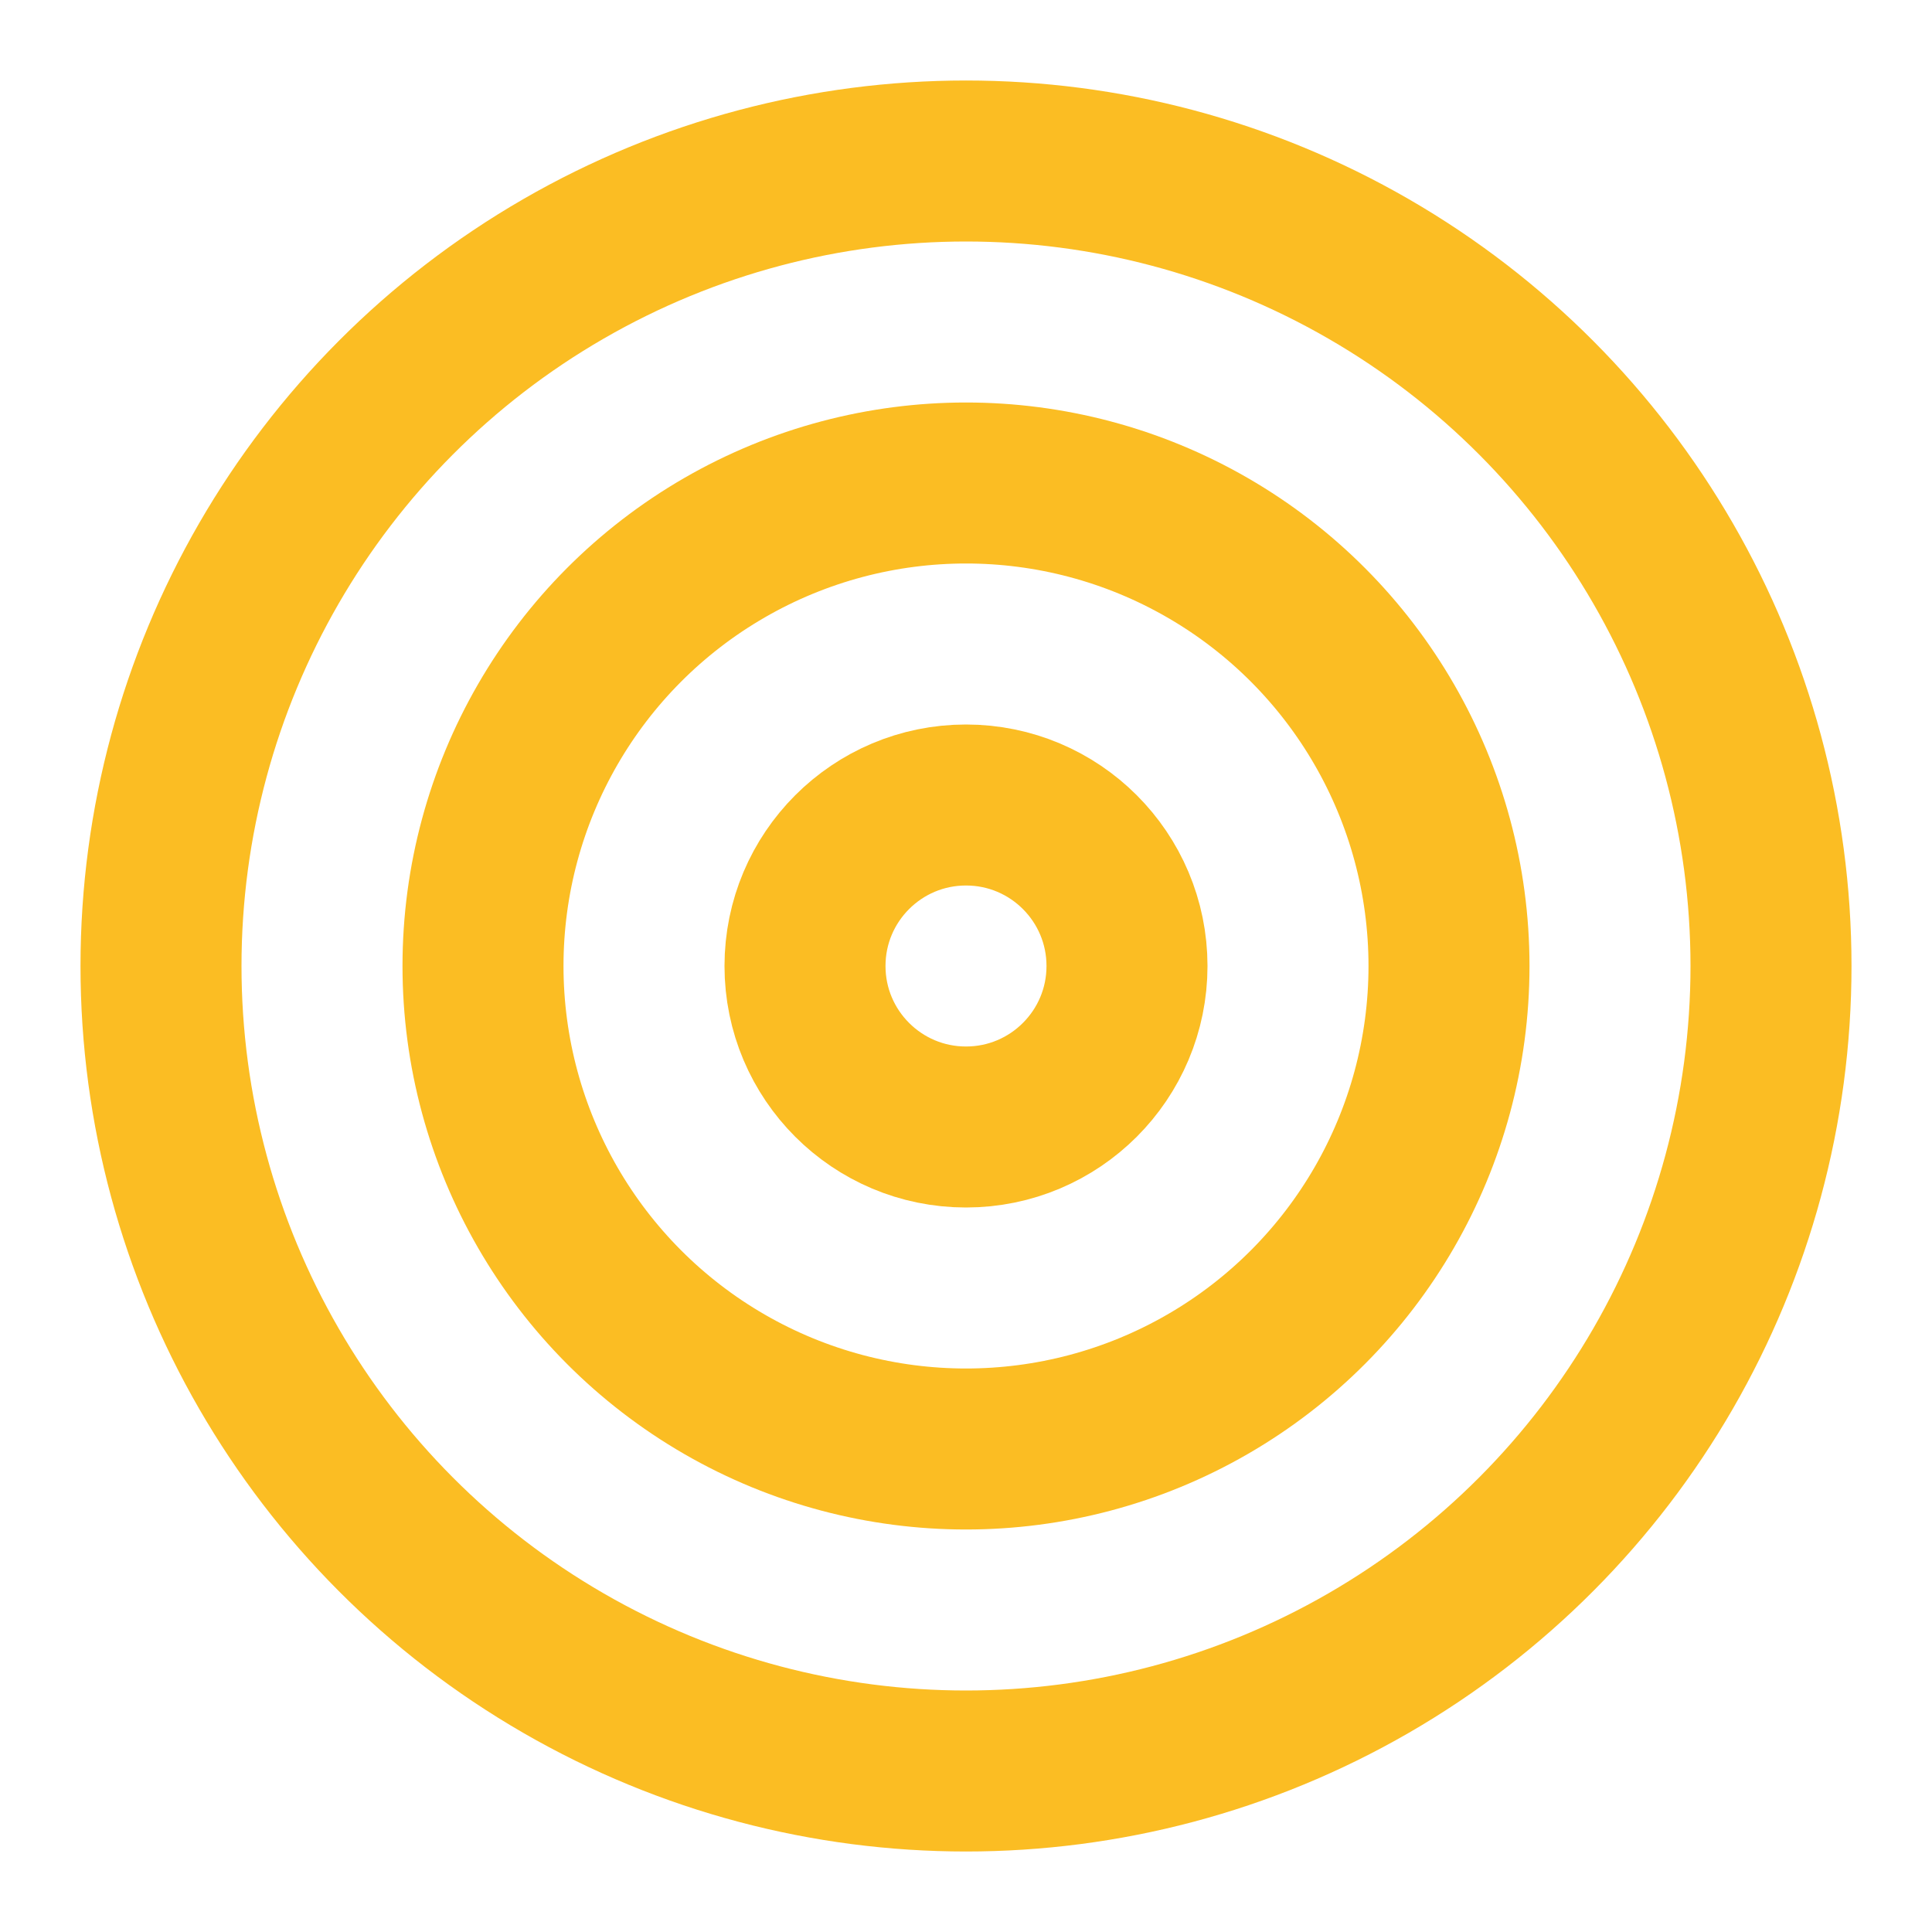
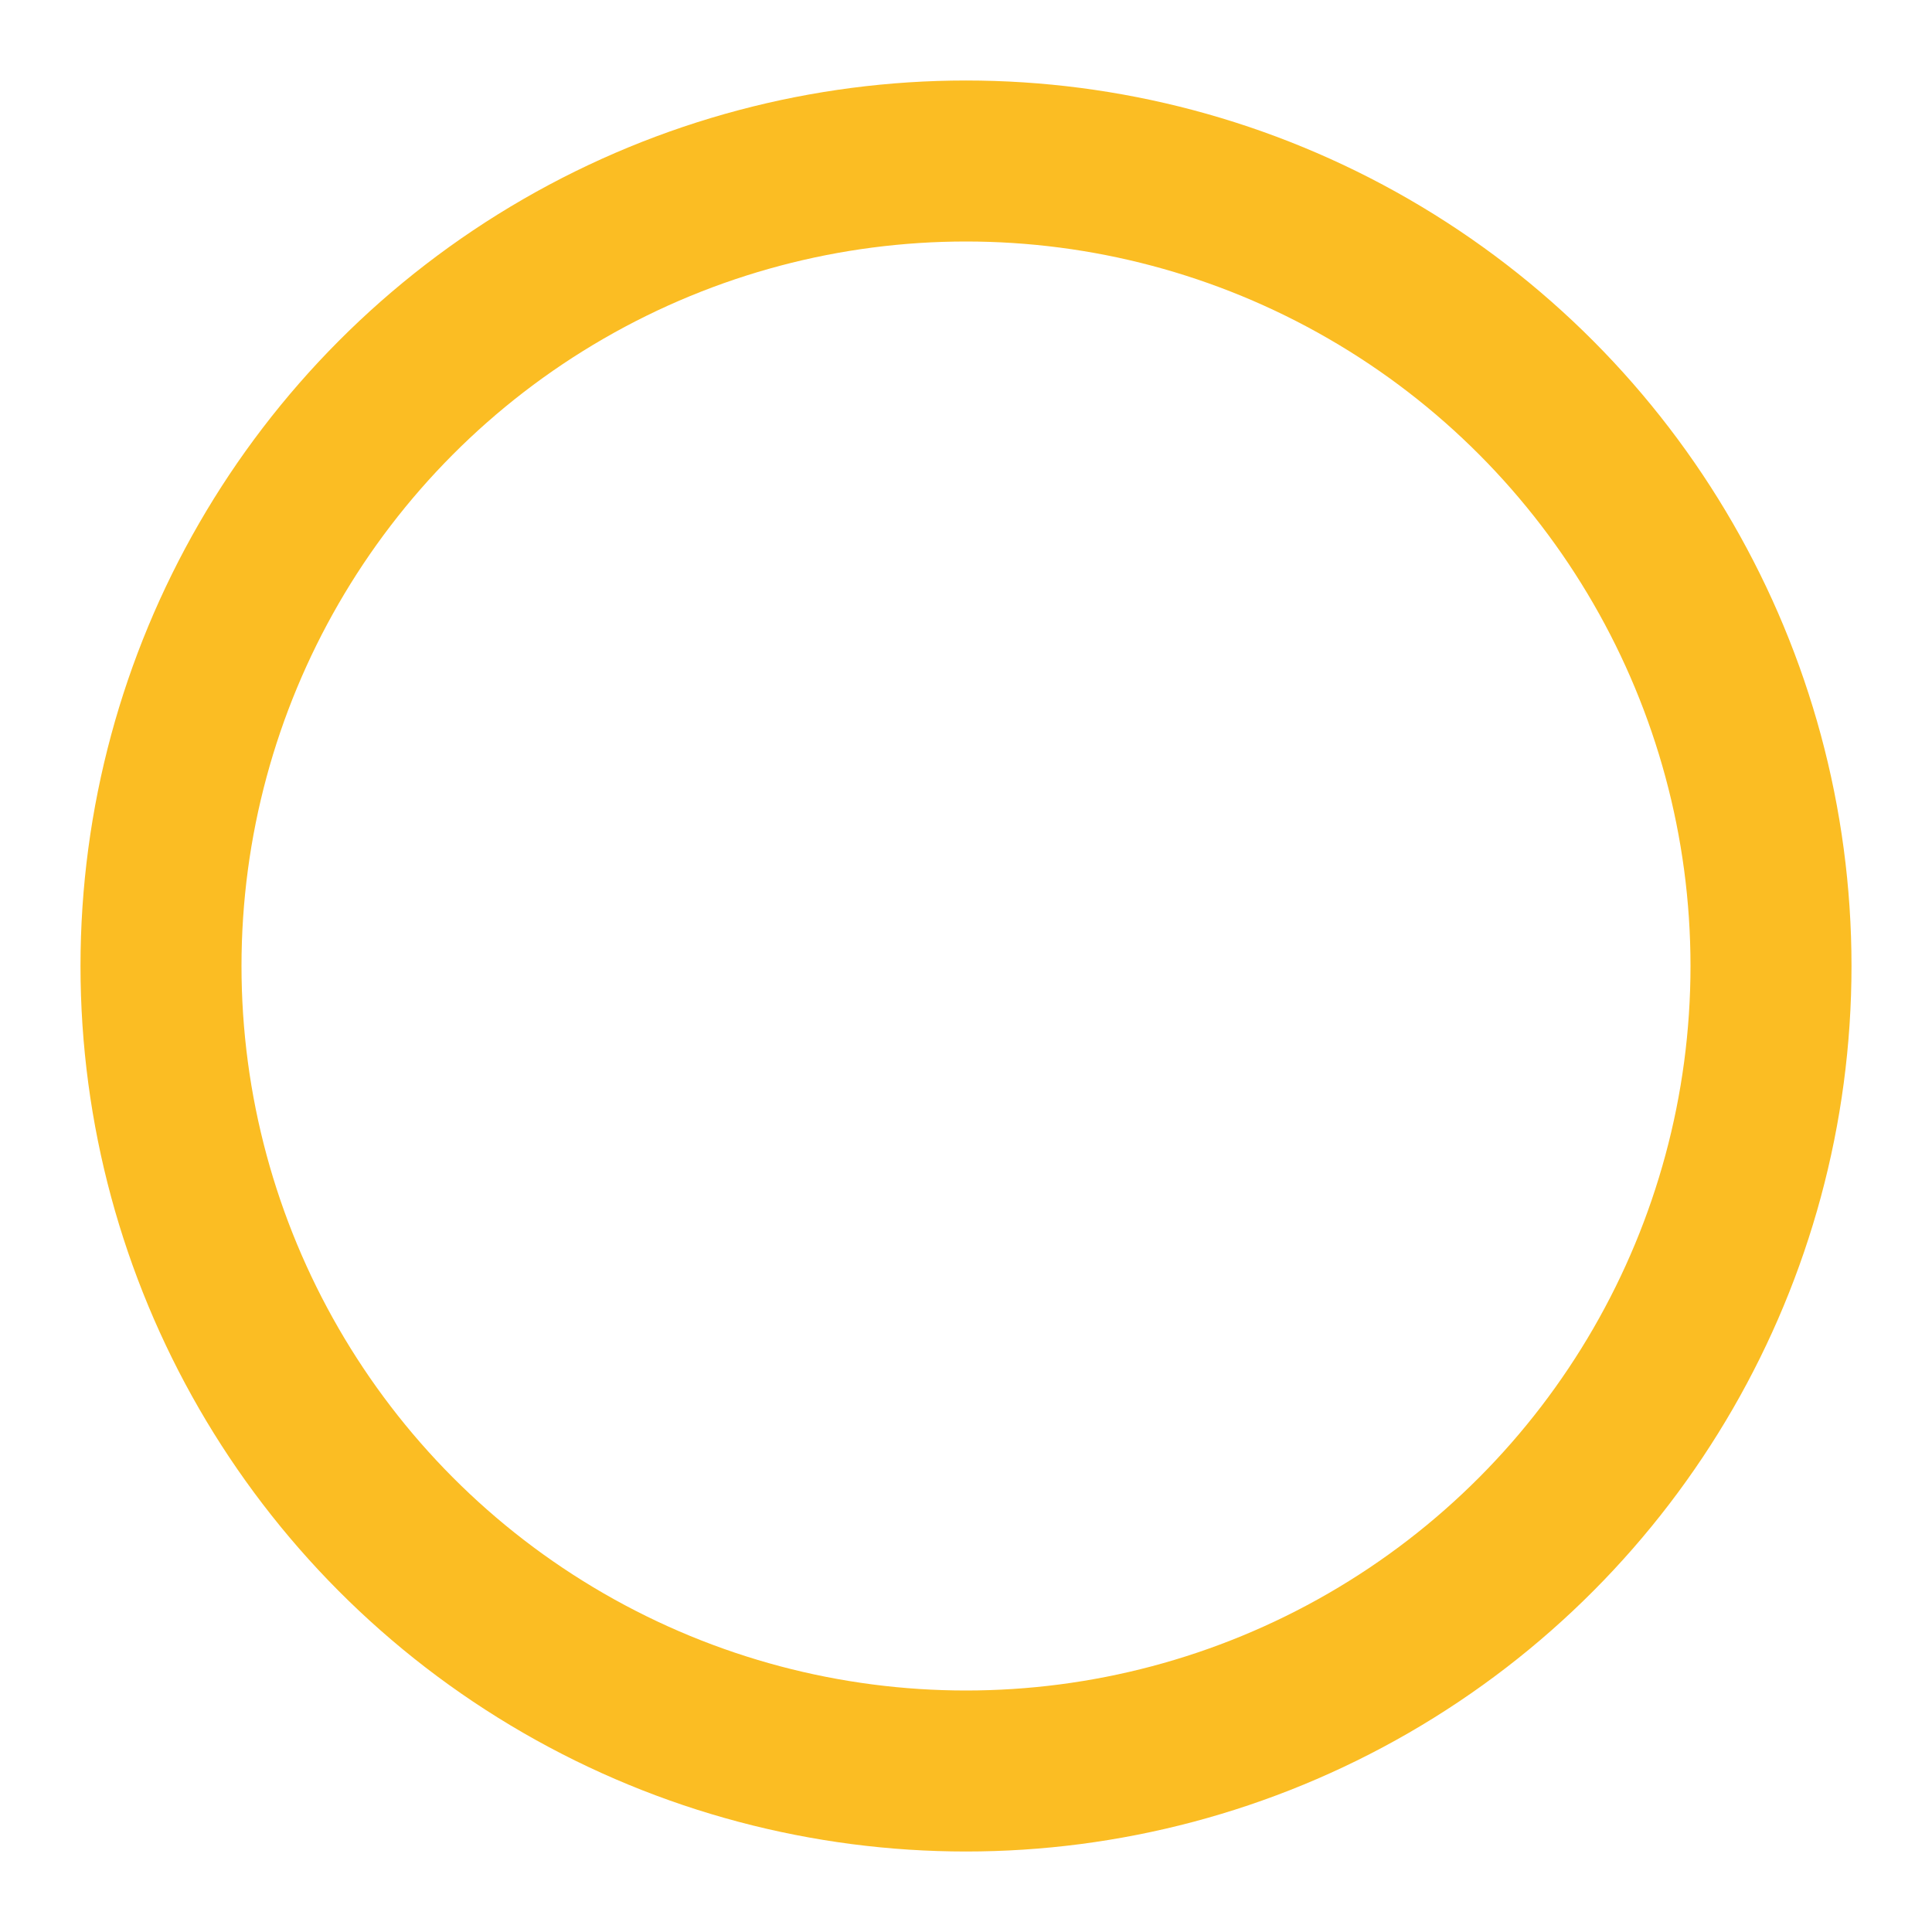
<svg xmlns="http://www.w3.org/2000/svg" width="24" height="24" viewBox="0 0 24 24" fill="none" stroke="#FBBD23" stroke-width="2" stroke-linecap="round" stroke-linejoin="round">
  <circle cx="12" cy="12" r="10" />
-   <circle cx="12" cy="12" r="6" />
-   <circle cx="12" cy="12" r="2" />
</svg>